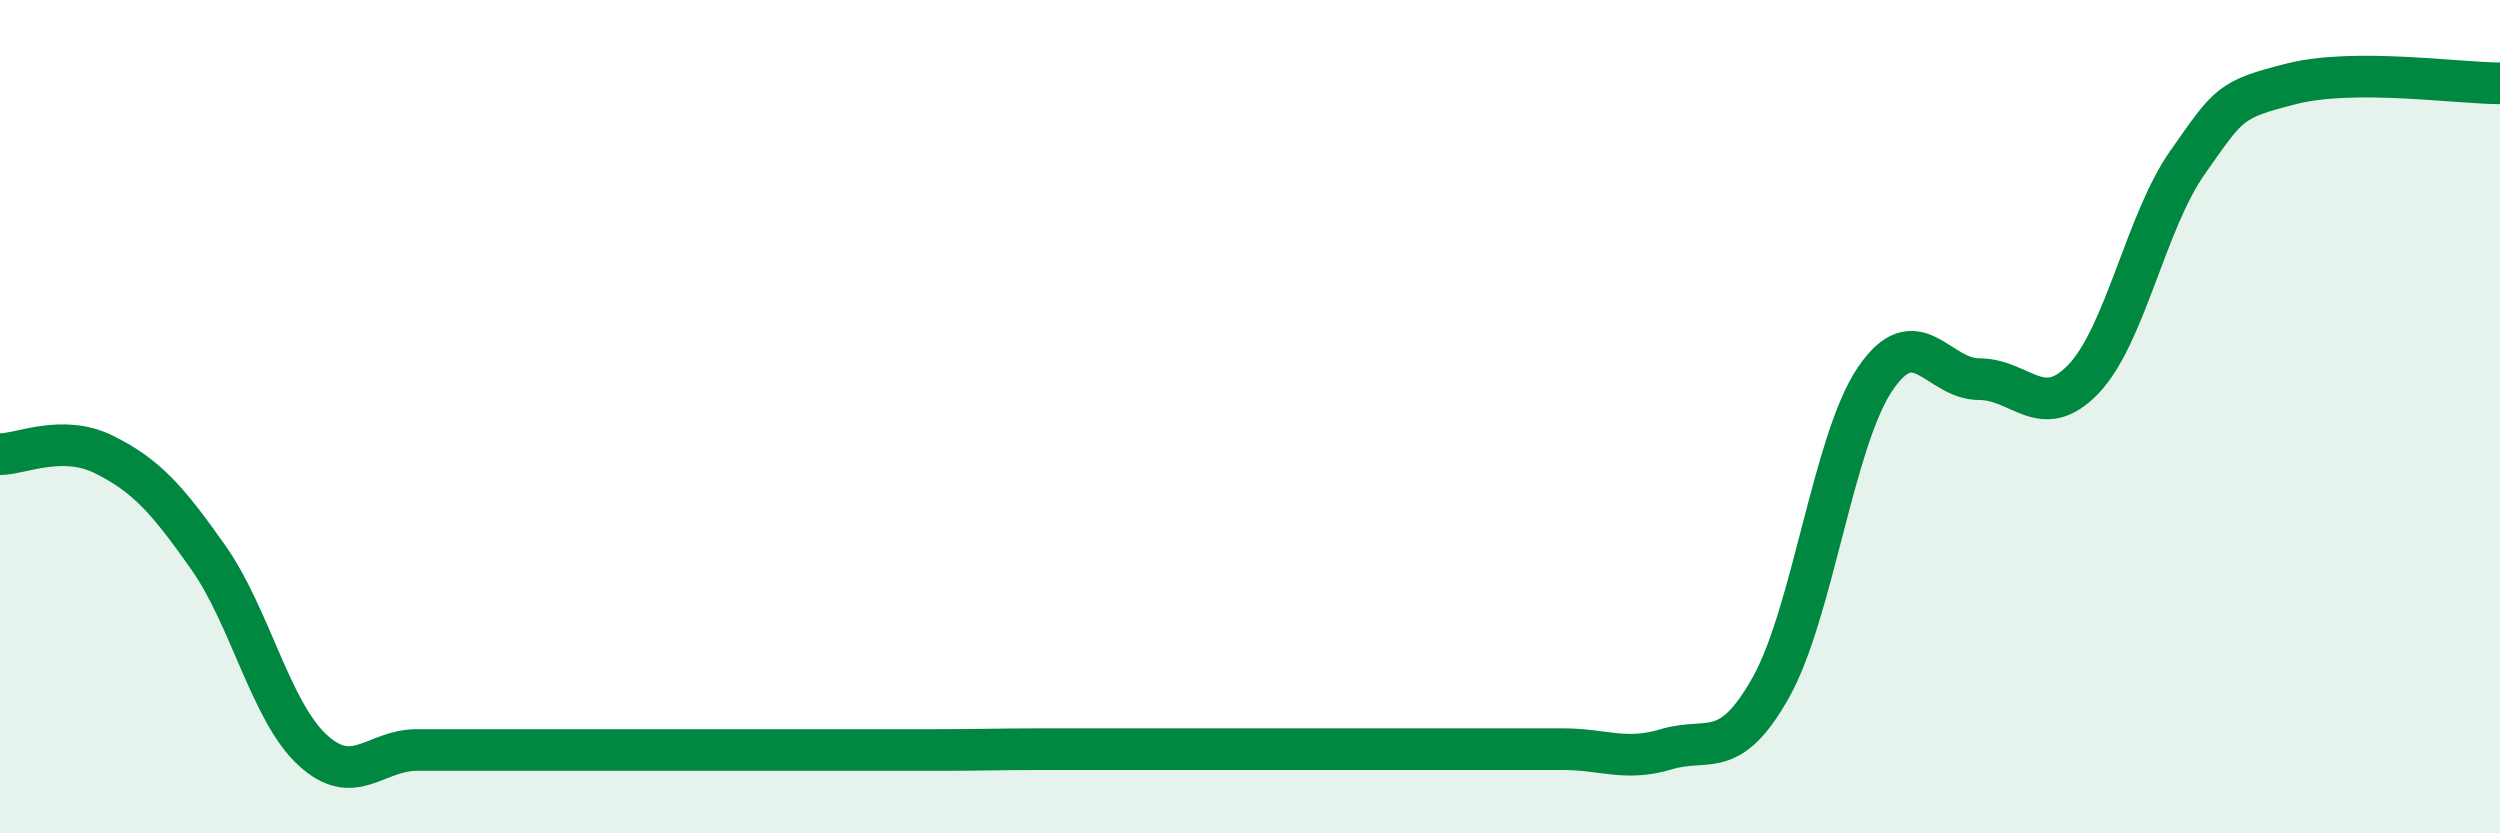
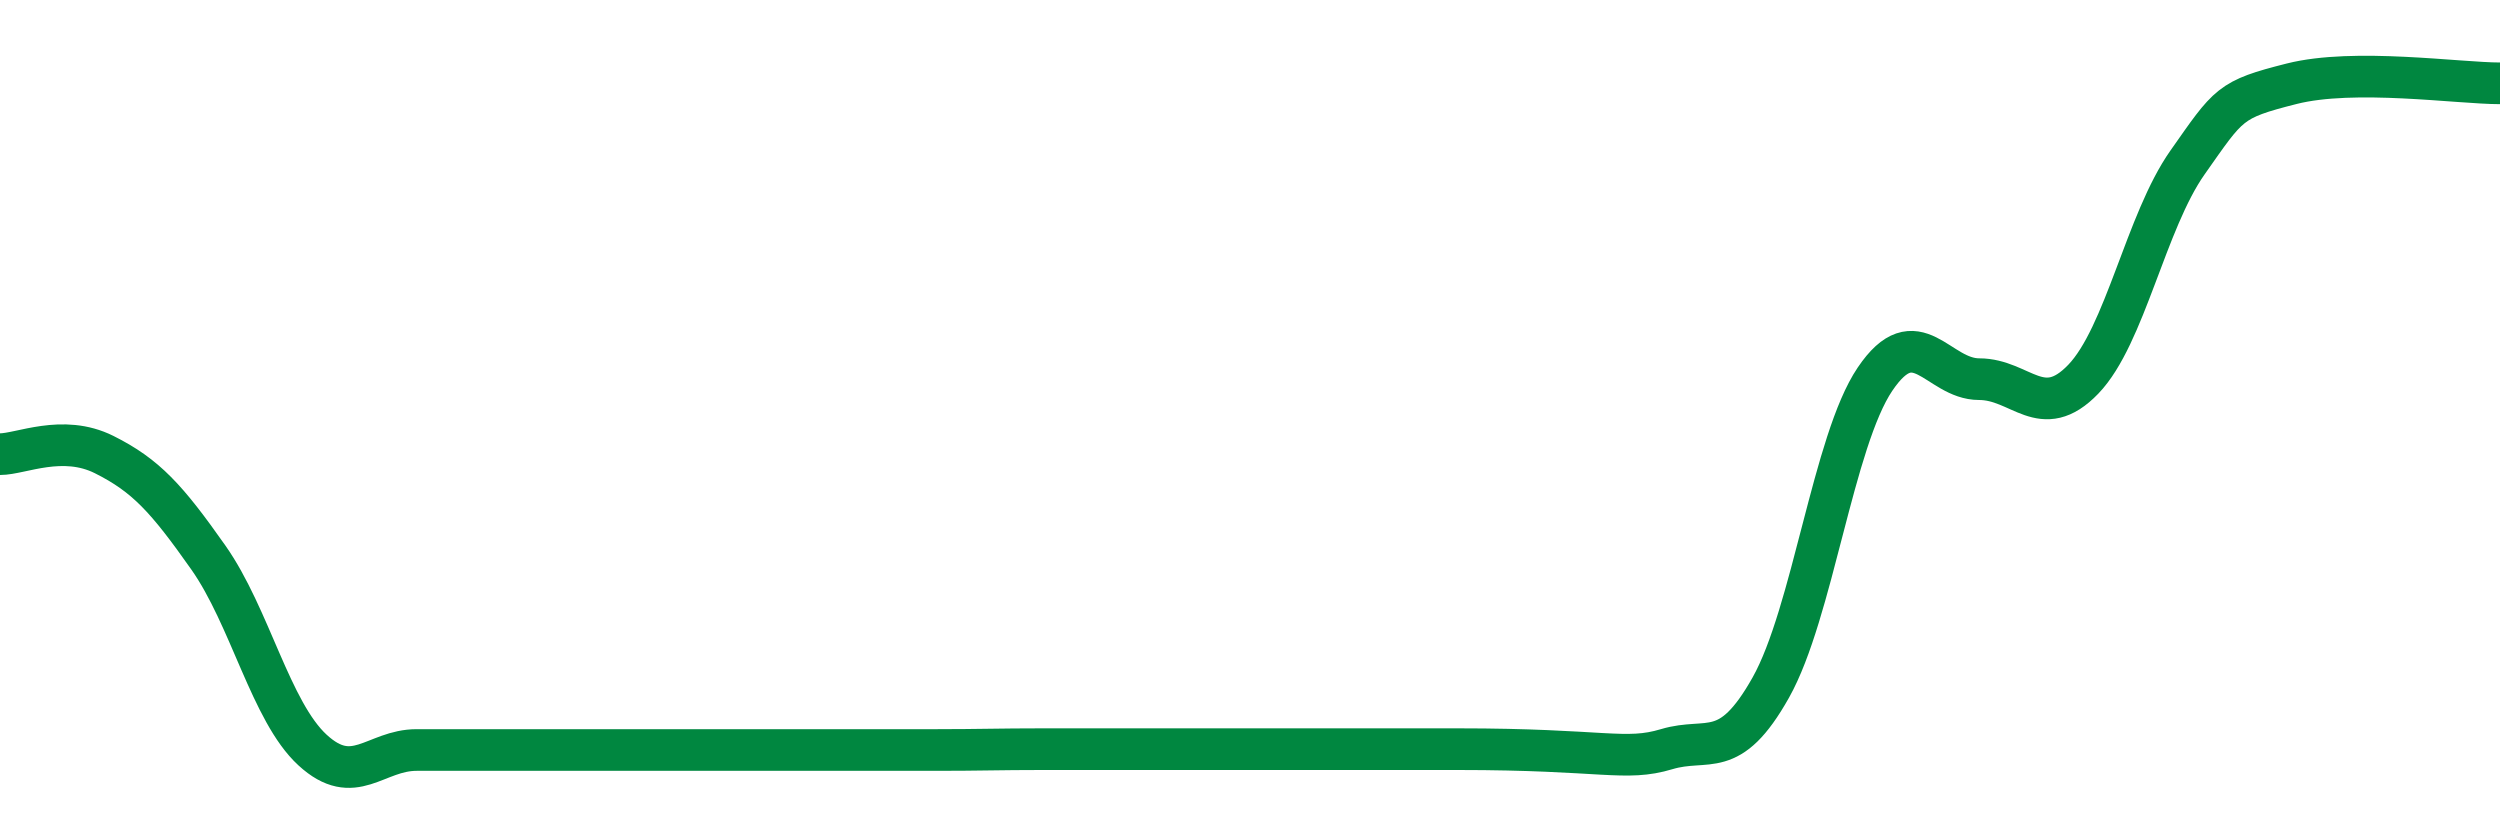
<svg xmlns="http://www.w3.org/2000/svg" width="60" height="20" viewBox="0 0 60 20">
-   <path d="M 0,10.9 C 0.5,10.9 1.5,10.41 2.5,10.91 C 3.5,11.41 4,11.96 5,13.38 C 6,14.8 6.5,17.08 7.5,18 C 8.5,18.92 9,18 10,18 C 11,18 11.5,18 12.5,18 C 13.5,18 14,18 15,18 C 16,18 16.5,18 17.5,18 C 18.5,18 19,18 20,18 C 21,18 21.5,18 22.5,18 C 23.5,18 24,17.98 25,17.98 C 26,17.98 26.5,17.98 27.5,17.98 C 28.5,17.98 29,17.98 30,17.98 C 31,17.98 31.5,17.98 32.5,17.98 C 33.5,17.98 34,17.98 35,17.98 C 36,17.98 36.5,17.98 37.5,17.98 C 38.5,17.98 39,18.28 40,17.98 C 41,17.68 41.5,18.28 42.5,16.5 C 43.5,14.72 44,10.58 45,9.1 C 46,7.62 46.5,9.1 47.5,9.1 C 48.5,9.1 49,10.14 50,9.1 C 51,8.06 51.5,5.32 52.5,3.9 C 53.5,2.48 53.5,2.39 55,2.01 C 56.5,1.63 59,2 60,2L60 20L0 20Z" fill="#008740" opacity="0.1" stroke-linecap="round" stroke-linejoin="round" />
-   <path d="M 0,10.9 C 0.5,10.9 1.5,10.41 2.5,10.91 C 3.5,11.41 4,11.96 5,13.38 C 6,14.8 6.5,17.08 7.5,18 C 8.5,18.92 9,18 10,18 C 11,18 11.5,18 12.5,18 C 13.5,18 14,18 15,18 C 16,18 16.5,18 17.5,18 C 18.5,18 19,18 20,18 C 21,18 21.5,18 22.5,18 C 23.5,18 24,17.98 25,17.98 C 26,17.98 26.5,17.98 27.5,17.98 C 28.5,17.98 29,17.98 30,17.98 C 31,17.98 31.5,17.98 32.5,17.98 C 33.5,17.98 34,17.98 35,17.98 C 36,17.98 36.5,17.98 37.5,17.98 C 38.5,17.98 39,18.28 40,17.98 C 41,17.68 41.5,18.28 42.5,16.5 C 43.5,14.72 44,10.58 45,9.1 C 46,7.62 46.5,9.1 47.5,9.1 C 48.5,9.1 49,10.14 50,9.1 C 51,8.06 51.5,5.32 52.5,3.9 C 53.5,2.48 53.5,2.39 55,2.01 C 56.5,1.63 59,2 60,2" stroke="#008740" stroke-width="1" fill="none" stroke-linecap="round" stroke-linejoin="round" />
+   <path d="M 0,10.9 C 0.5,10.9 1.5,10.41 2.5,10.91 C 3.5,11.41 4,11.96 5,13.38 C 6,14.8 6.5,17.08 7.5,18 C 8.5,18.92 9,18 10,18 C 11,18 11.5,18 12.5,18 C 13.5,18 14,18 15,18 C 16,18 16.5,18 17.5,18 C 18.5,18 19,18 20,18 C 21,18 21.5,18 22.5,18 C 23.5,18 24,17.98 25,17.98 C 26,17.98 26.5,17.98 27.5,17.98 C 28.5,17.98 29,17.98 30,17.98 C 31,17.98 31.5,17.98 32.5,17.98 C 33.5,17.98 34,17.98 35,17.98 C 38.5,17.98 39,18.28 40,17.98 C 41,17.68 41.5,18.28 42.5,16.5 C 43.5,14.72 44,10.58 45,9.1 C 46,7.62 46.5,9.1 47.5,9.1 C 48.5,9.1 49,10.14 50,9.1 C 51,8.06 51.5,5.32 52.5,3.9 C 53.5,2.48 53.5,2.39 55,2.01 C 56.5,1.63 59,2 60,2" stroke="#008740" stroke-width="1" fill="none" stroke-linecap="round" stroke-linejoin="round" />
</svg>